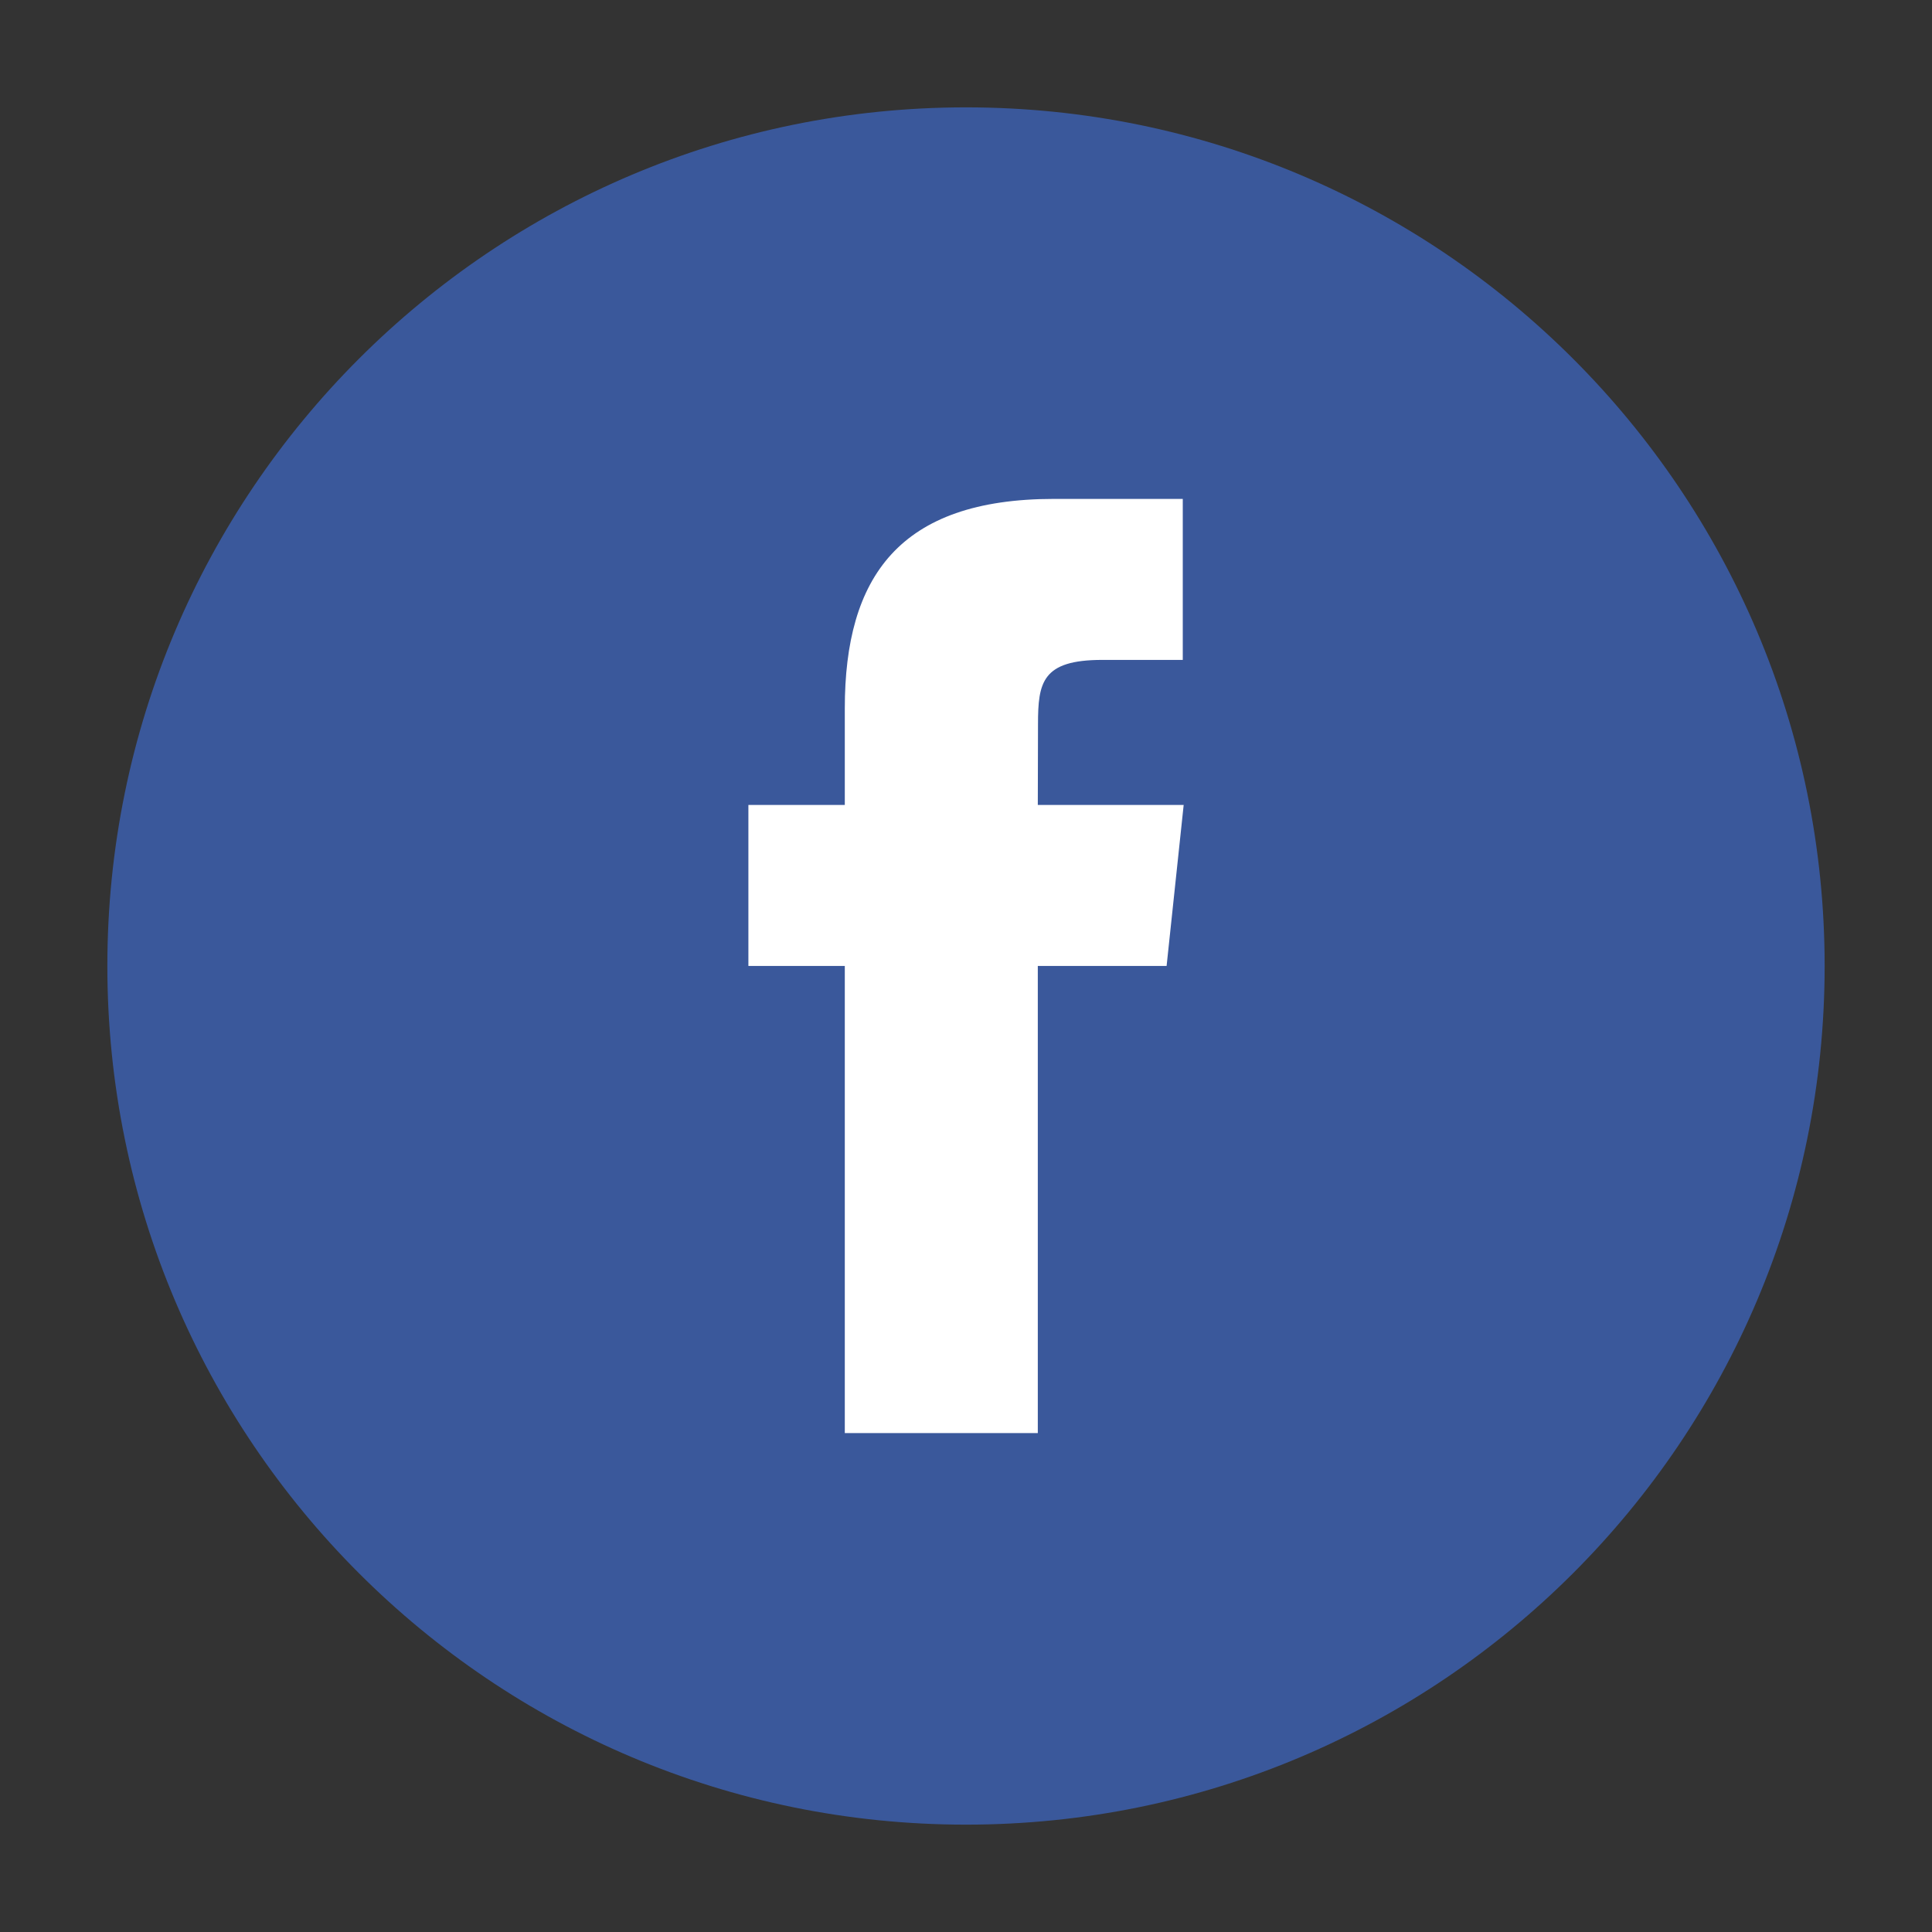
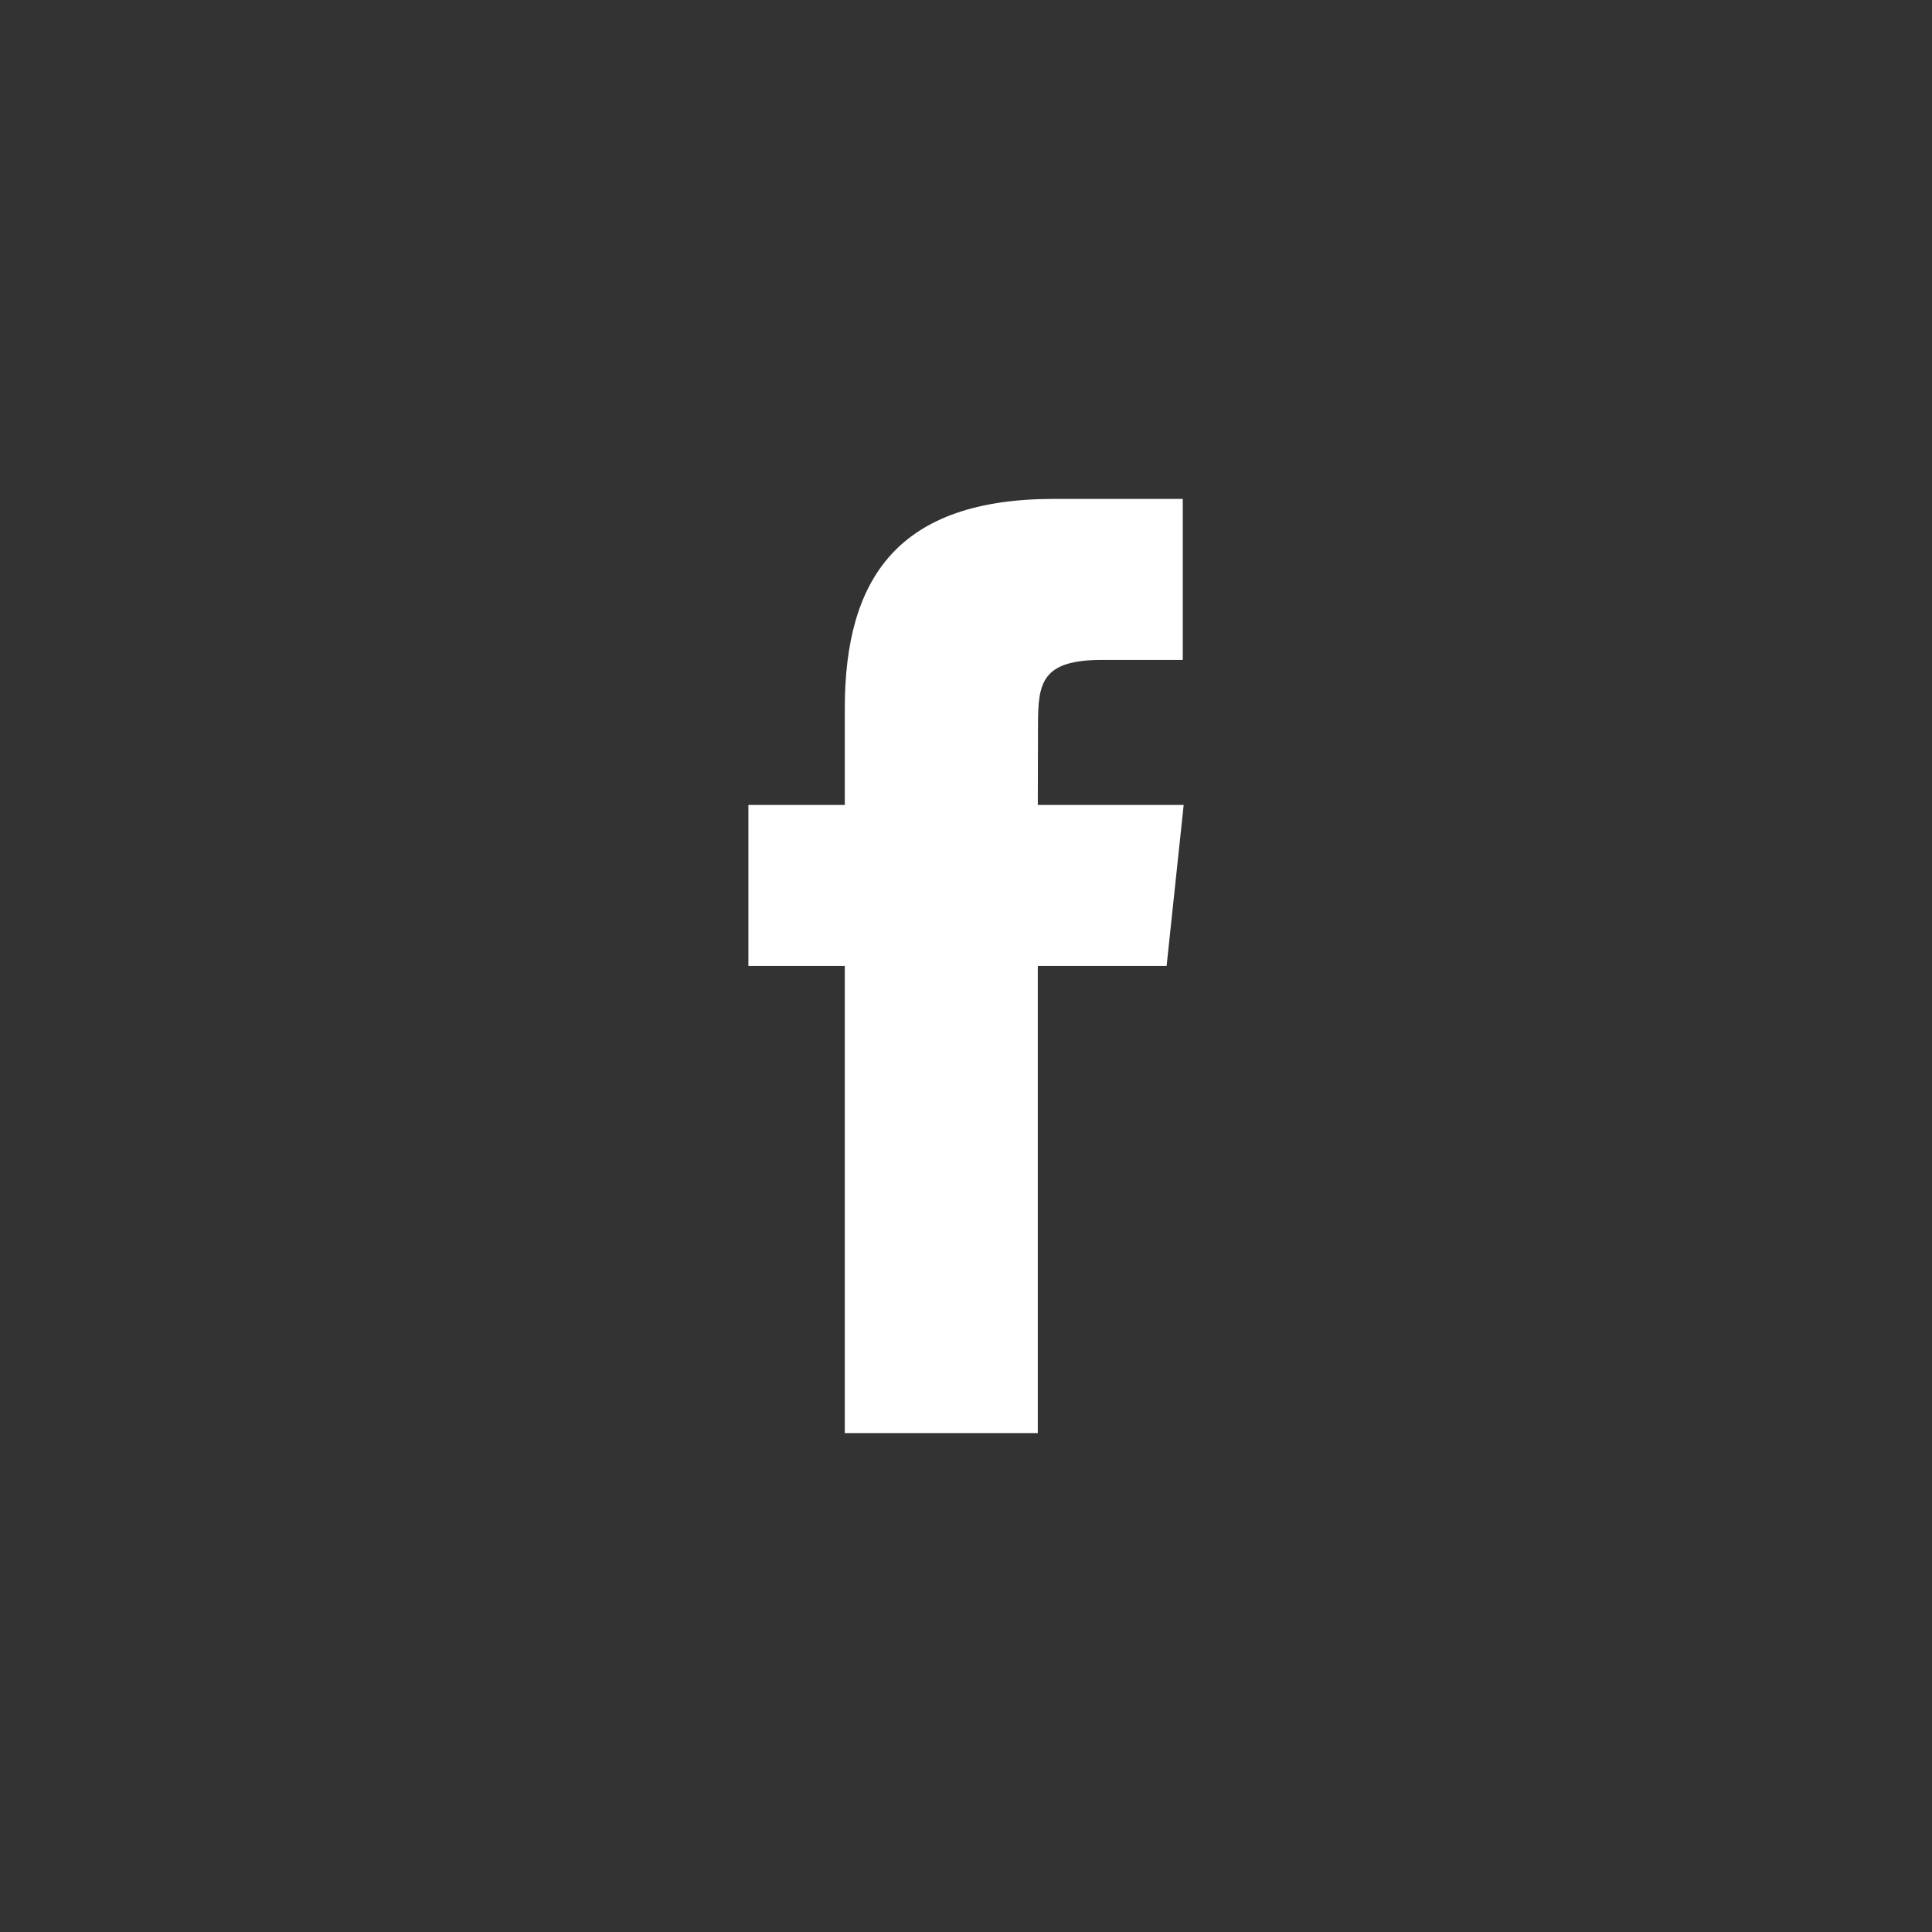
<svg xmlns="http://www.w3.org/2000/svg" width="30" height="30" viewBox="0 0 30 30" fill="none">
  <rect x="0" y="0" width="30" height="30" fill="#333333" stroke="none" />
-   <path fill-rule="evenodd" clip-rule="evenodd" d="M15 28.333C7.637 28.333 1.667 22.363 1.667 15C1.667 7.636 7.637 1.667 15 1.667C22.364 1.667 28.333 7.636 28.333 15C28.333 22.363 22.364 28.333 15 28.333Z" fill="#3A589B" />
  <path fill-rule="evenodd" clip-rule="evenodd" d="M13.118 22.253H16.115V14.999H18.115L18.38 12.499H16.115L16.118 11.248C16.118 10.596 16.181 10.247 17.116 10.247H18.366V7.747H16.366C13.963 7.747 13.118 8.959 13.118 10.999V12.499H11.621V14.999H13.118V22.253H13.118Z" fill="white" />
</svg>